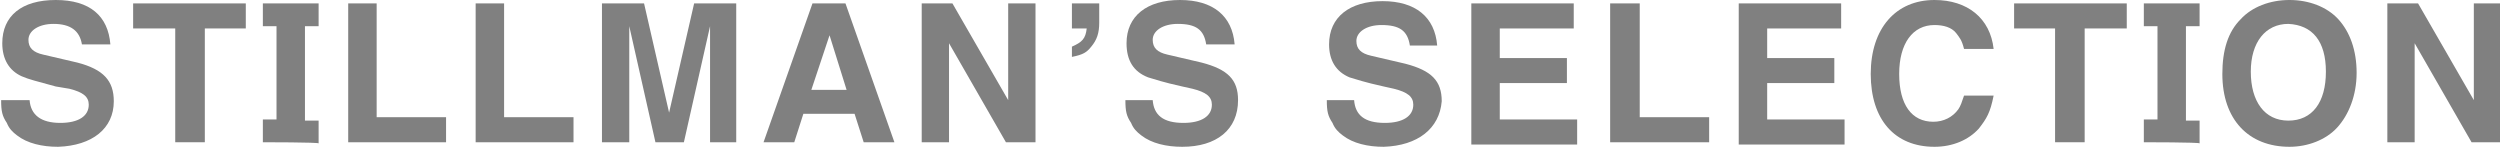
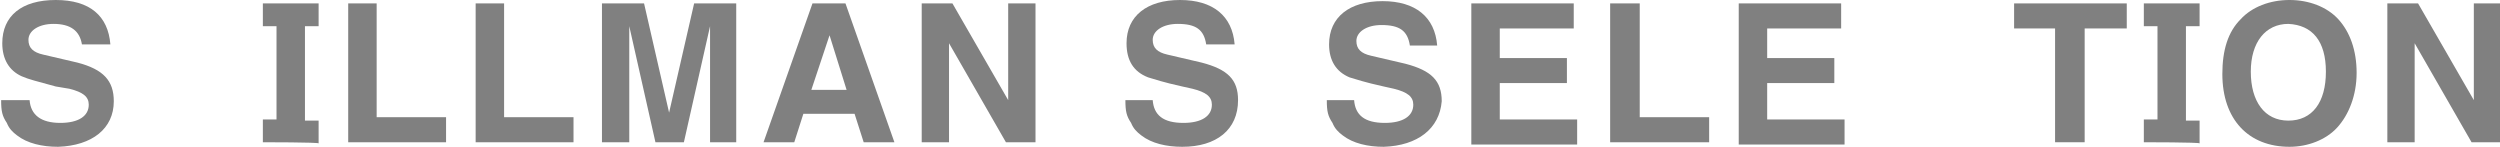
<svg xmlns="http://www.w3.org/2000/svg" version="1.1" id="レイヤー_1" x="0px" y="0px" viewBox="0 0 219.7 12.9" style="enable-background:new 0 0 219.7 12.9;" xml:space="preserve">
  <style type="text/css">
	.st0{fill:#808080;}
</style>
  <g id="d">
    <g>
      <path class="st0" d="M5.1,12.9c-1.4,0-2.7-0.3-3.6-1c-0.4-0.3-0.7-0.6-0.9-1.1c-0.4-0.6-0.5-1-0.5-2h2.5c0.1,1.3,1,2,2.7,2    c1.6,0,2.5-0.6,2.5-1.6c0-0.7-0.5-1.1-1.7-1.4L4.9,7.6C3.1,7.1,2.6,7,1.9,6.7C0.8,6.2,0.2,5.2,0.2,3.8C0.2,1.4,1.9,0,4.9,0    s4.6,1.4,4.8,3.9H7.2C7,2.7,6.2,2.1,4.7,2.1c-1.3,0-2.2,0.6-2.2,1.4c0,0.7,0.4,1.1,1.3,1.3l3,0.7C9.1,6.1,10,7.1,10,8.9    C10,11.3,8.1,12.8,5.1,12.9C5.1,12.8,5.1,12.9,5.1,12.9z" />
-       <path class="st0" d="M18,2.5v10h-2.6v-10h-3.7V0.3h9.9v2.2H18z" />
      <path class="st0" d="M23.1,12.5v-2h1.2V2.3h-1.2v-2H28v2h-1.2v8.3H28v2C28,12.5,23.1,12.5,23.1,12.5z" />
      <path class="st0" d="M30.6,12.5V0.3h2.5v10h6.1v2.2H30.6z" />
      <path class="st0" d="M41.8,12.5V0.3h2.5v10h6.1v2.2H41.8z" />
      <path class="st0" d="M62.4,12.5l0-10.2l-2.3,10.2h-2.5L55.3,2.3v10.2h-2.4V0.3h3.7l2.2,9.6l2.2-9.6h3.7v12.2H62.4z" />
      <path class="st0" d="M75.9,12.5L75.1,10h-4.5l-0.8,2.5h-2.7l4.3-12.2h2.9l4.3,12.2L75.9,12.5L75.9,12.5z M72.9,3.1l-1.6,4.8h3.1    L72.9,3.1z" />
      <path class="st0" d="M88.4,12.5l-5-8.7v8.7h-2.4V0.3h2.7l4.9,8.5V0.3H91v12.2H88.4z" />
-       <path class="st0" d="M95.9,4.1c-0.4,0.5-0.7,0.7-1.7,0.9V4.1c0.9-0.4,1.2-0.7,1.3-1.6h-1.3V0.3h2.4V2C96.6,2.9,96.4,3.5,95.9,4.1    L95.9,4.1L95.9,4.1z" />
      <path class="st0" d="M121.6,12.9c-1.4,0-2.7-0.3-3.6-1c-0.4-0.3-0.7-0.6-0.9-1.1c-0.4-0.6-0.5-1-0.5-2h2.4c0.1,1.3,0.9,2,2.7,2    c1.6,0,2.5-0.6,2.5-1.6c0-0.7-0.5-1.1-1.7-1.4l-0.9-0.2c-1.8-0.4-2.3-0.6-3-0.8c-1.2-0.5-1.8-1.5-1.8-2.9c0-2.4,1.8-3.8,4.7-3.8    s4.6,1.4,4.8,3.9h-2.4c-0.2-1.3-0.9-1.8-2.5-1.8c-1.3,0-2.2,0.6-2.2,1.4c0,0.7,0.4,1.1,1.3,1.3l3,0.7c2.3,0.6,3.2,1.5,3.2,3.3    C126.5,11.3,124.6,12.8,121.6,12.9L121.6,12.9L121.6,12.9z" />
      <path class="st0" d="M129.3,12.5V0.3h9v2.2h-6.5v2.6h5.9v2.2h-5.9v3.2h6.8v2.2H129.3z" />
      <path class="st0" d="M141.5,12.5V0.3h2.6v10h6.1v2.2H141.5L141.5,12.5z" />
      <path class="st0" d="M152.8,12.5V0.3h9v2.2h-6.5v2.6h5.9v2.2h-5.9v3.2h6.8v2.2H152.8z" />
-       <path class="st0" d="M173.9,11.3c-0.9,1-2.3,1.6-3.9,1.6c-3.5,0-5.6-2.4-5.6-6.4S166.6,0,170,0c2.9,0,4.9,1.6,5.2,4.3h-2.6    c-0.2-0.8-0.4-1-0.7-1.4c-0.4-0.5-1.1-0.7-1.9-0.7c-1.9,0-3.1,1.6-3.1,4.3s1.1,4.2,3,4.2c0.9,0,1.7-0.4,2.2-1.1    c0.2-0.3,0.3-0.6,0.5-1.2h2.6C174.9,9.9,174.6,10.4,173.9,11.3L173.9,11.3L173.9,11.3z" />
      <path class="st0" d="M183.2,2.5v10h-2.6v-10H177V0.3h9.9v2.2H183.2z" />
      <path class="st0" d="M188.4,12.5v-2h1.2V2.3h-1.2v-2h4.9v2h-1.2v8.3h1.2v2C193.3,12.5,188.4,12.5,188.4,12.5z" />
      <path class="st0" d="M205.4,11.2c-1,1.1-2.6,1.7-4.2,1.7c-3.6,0-5.9-2.4-5.9-6.4c0-2.1,0.5-3.7,1.6-4.8c1-1.1,2.6-1.7,4.3-1.7    s3.3,0.6,4.3,1.7c1,1.1,1.6,2.7,1.6,4.7S206.4,10.1,205.4,11.2L205.4,11.2L205.4,11.2z M201.1,2.1c-2,0-3.3,1.6-3.3,4.2    s1.2,4.3,3.3,4.3s3.3-1.6,3.3-4.3S203.2,2.2,201.1,2.1L201.1,2.1L201.1,2.1z" />
      <path class="st0" d="M217.2,12.5l-5-8.7v8.7h-2.4V0.3h2.7l4.9,8.5V0.3h2.4v12.2H217.2L217.2,12.5z" />
    </g>
  </g>
  <path class="st0" d="M103.9,12.9c-1.4,0-2.7-0.3-3.6-1c-0.4-0.3-0.7-0.6-0.9-1.1c-0.4-0.6-0.5-1-0.5-2h2.4c0.1,1.3,0.9,2,2.7,2  c1.6,0,2.5-0.6,2.5-1.6c0-0.7-0.5-1.1-1.7-1.4l-0.9-0.2c-1.8-0.4-2.3-0.6-3-0.8C99.6,6.3,99,5.3,99,3.8c0-2.4,1.8-3.8,4.7-3.8  s4.6,1.4,4.8,3.9H106c-0.2-1.3-0.9-1.8-2.5-1.8c-1.3,0-2.2,0.6-2.2,1.4c0,0.7,0.4,1.1,1.3,1.3l3,0.7c2.3,0.6,3.2,1.5,3.2,3.3  C108.8,11.4,106.9,12.9,103.9,12.9L103.9,12.9L103.9,12.9z" />
</svg>